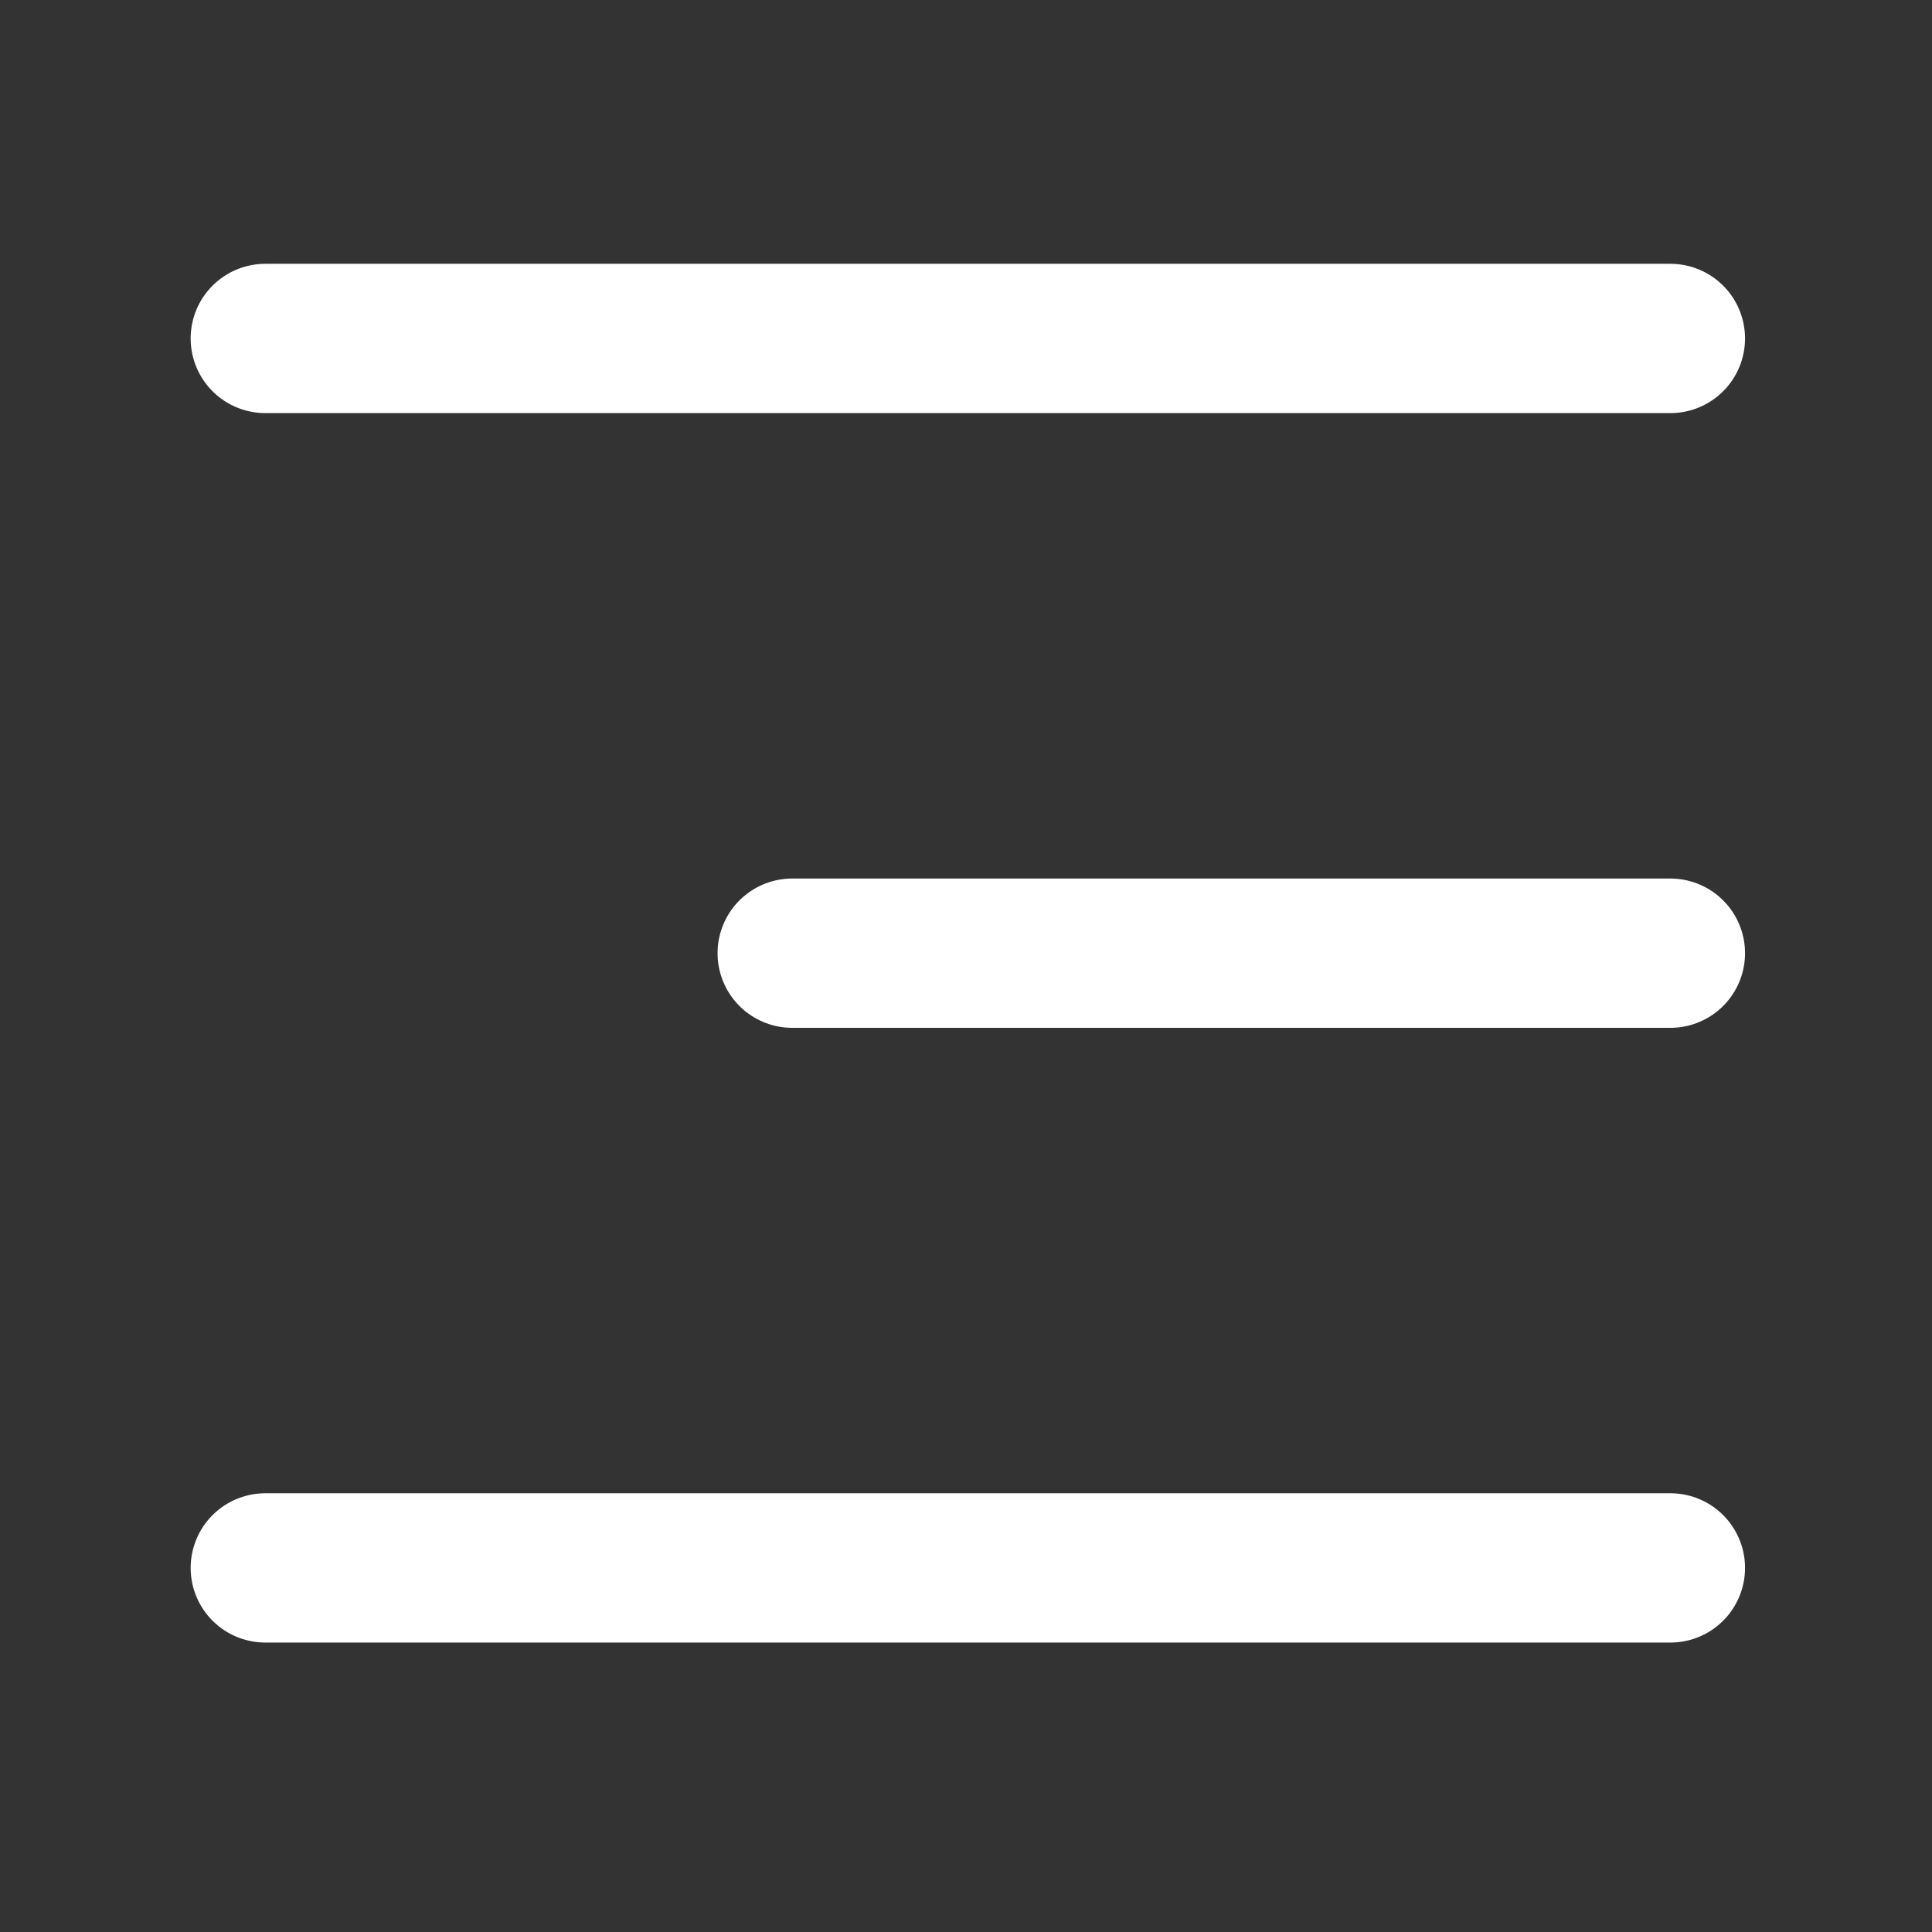
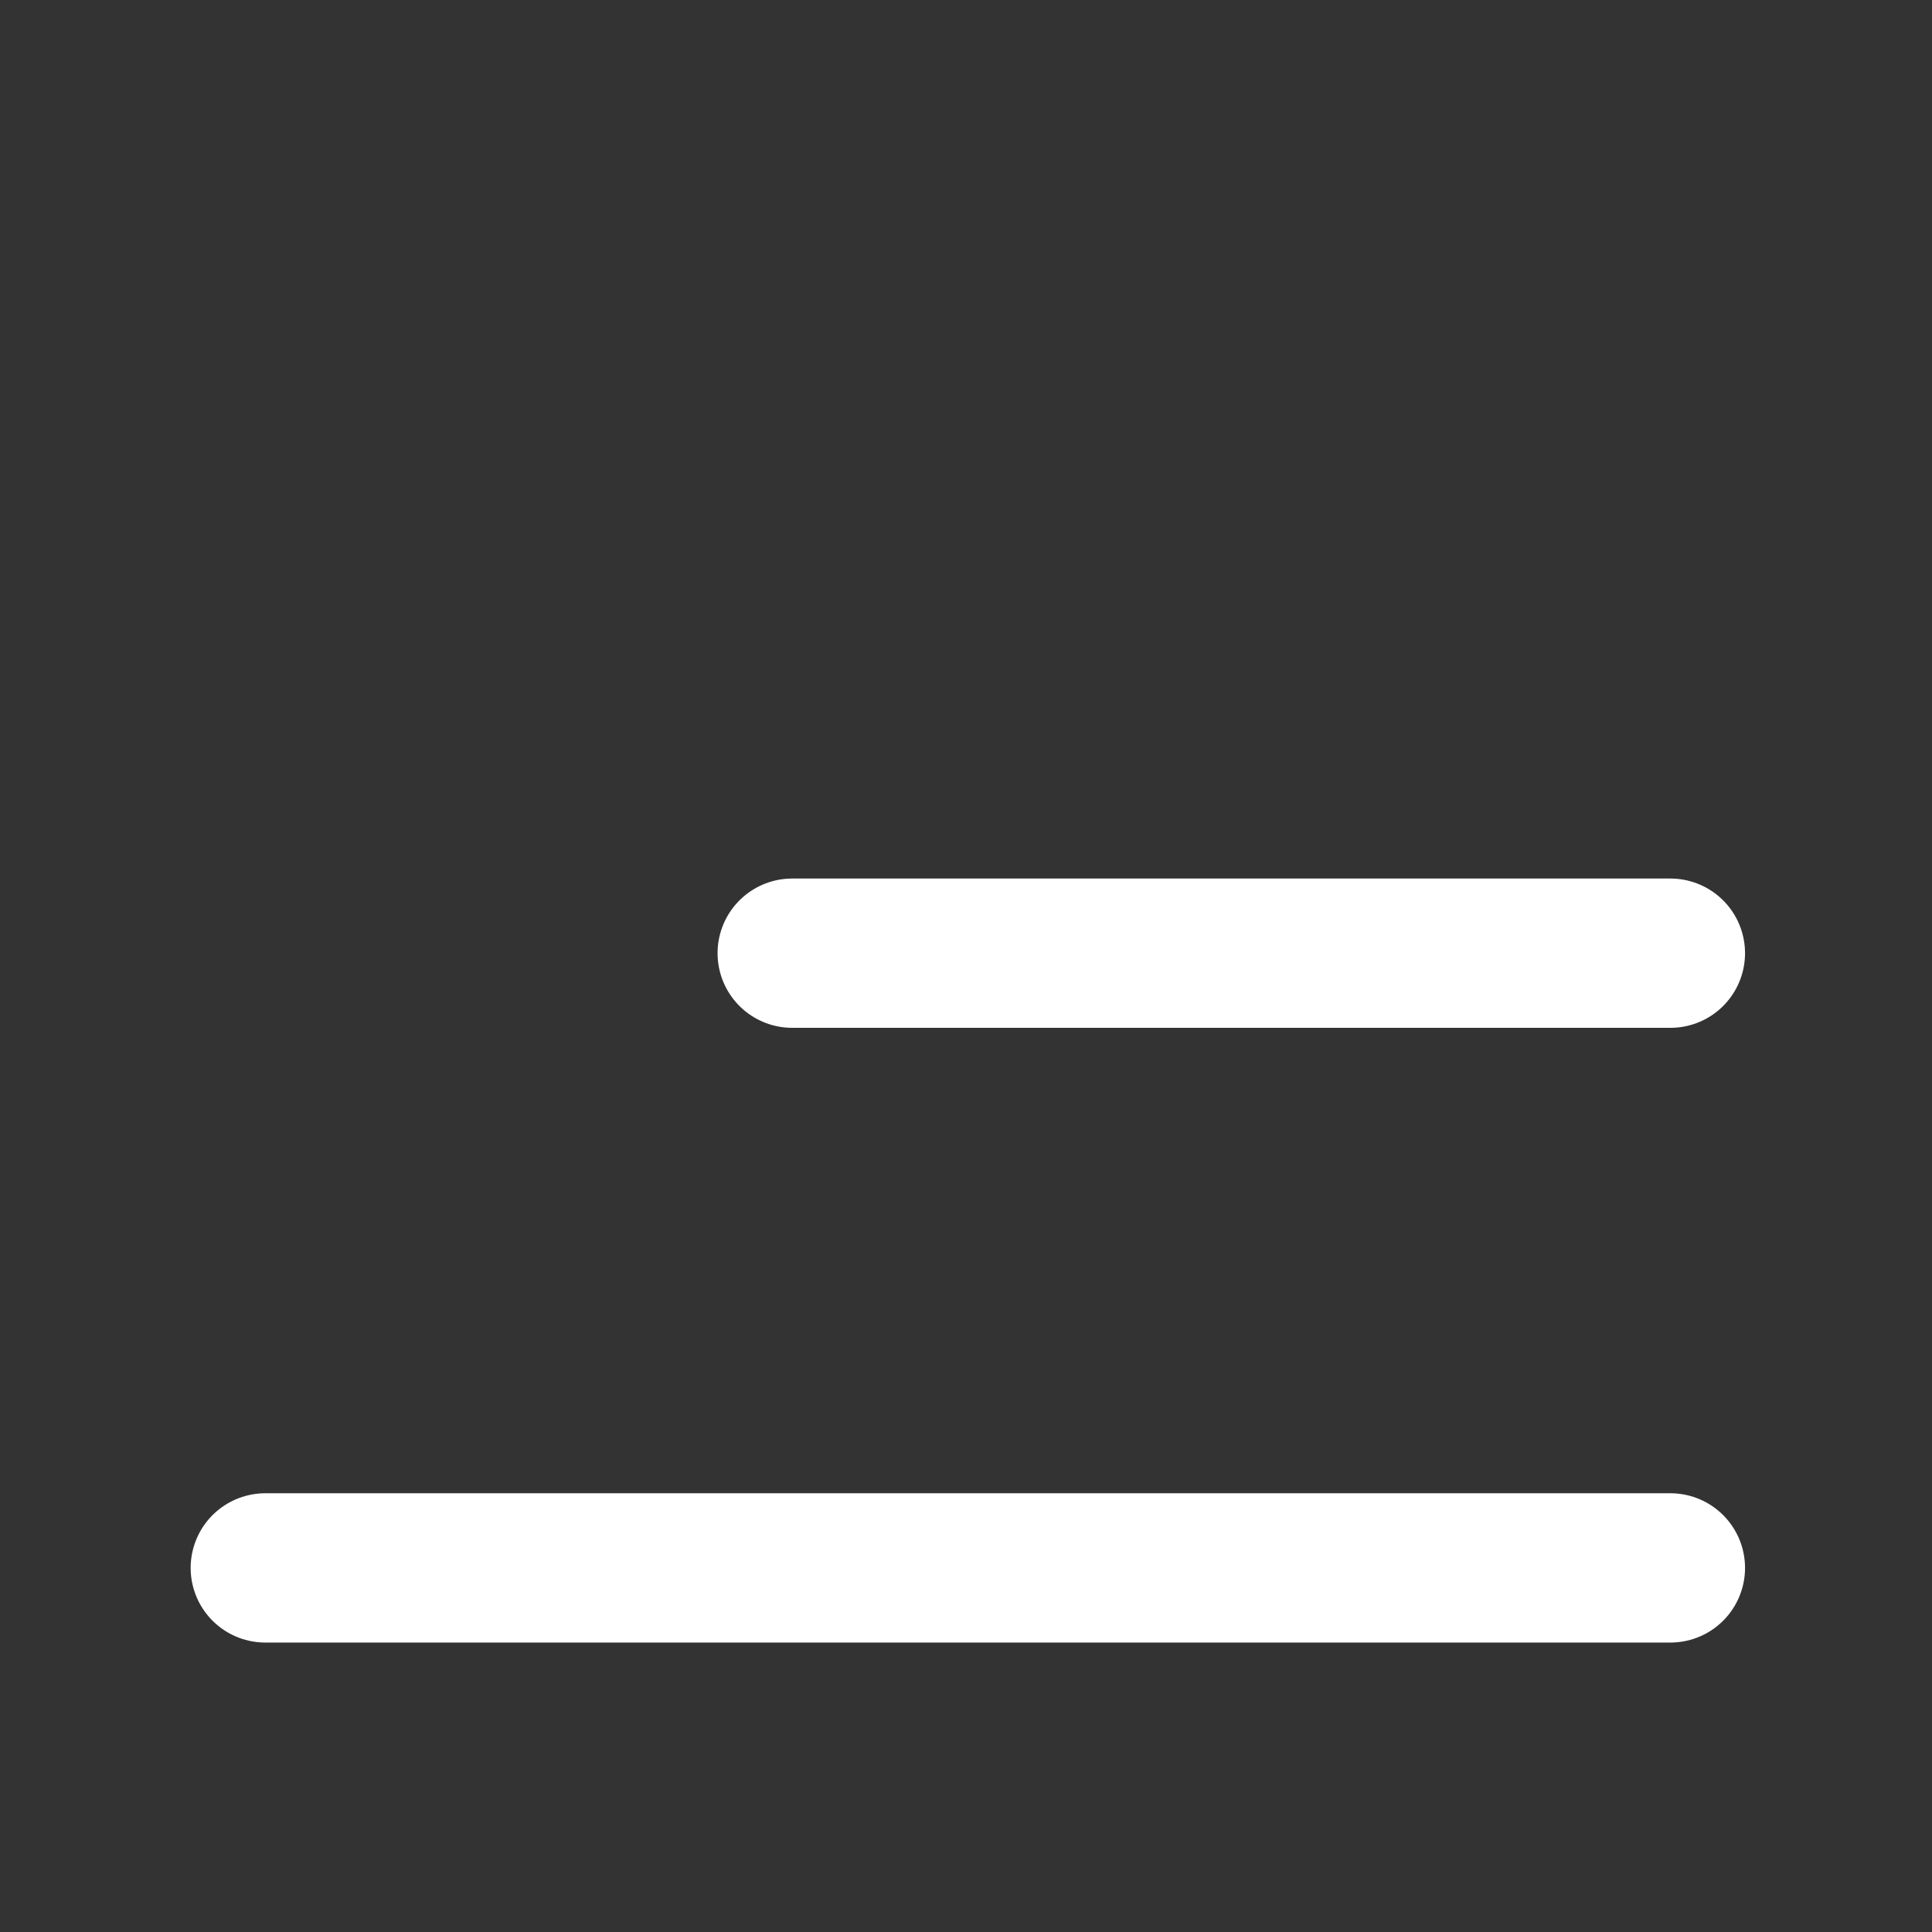
<svg xmlns="http://www.w3.org/2000/svg" width="22" height="22" viewBox="0 0 22 22" fill="none">
  <rect x="0" y="0" width="22" height="22" fill="#333333" stroke="none" />
-   <path d="M19.021 10.854H9.021M19.021 3.854H3.021M19.021 17.854H3.021" stroke="white" stroke-width="1.7" stroke-linecap="round" stroke-linejoin="round" />
+   <path d="M19.021 10.854H9.021M19.021 3.854M19.021 17.854H3.021" stroke="white" stroke-width="1.7" stroke-linecap="round" stroke-linejoin="round" />
</svg>